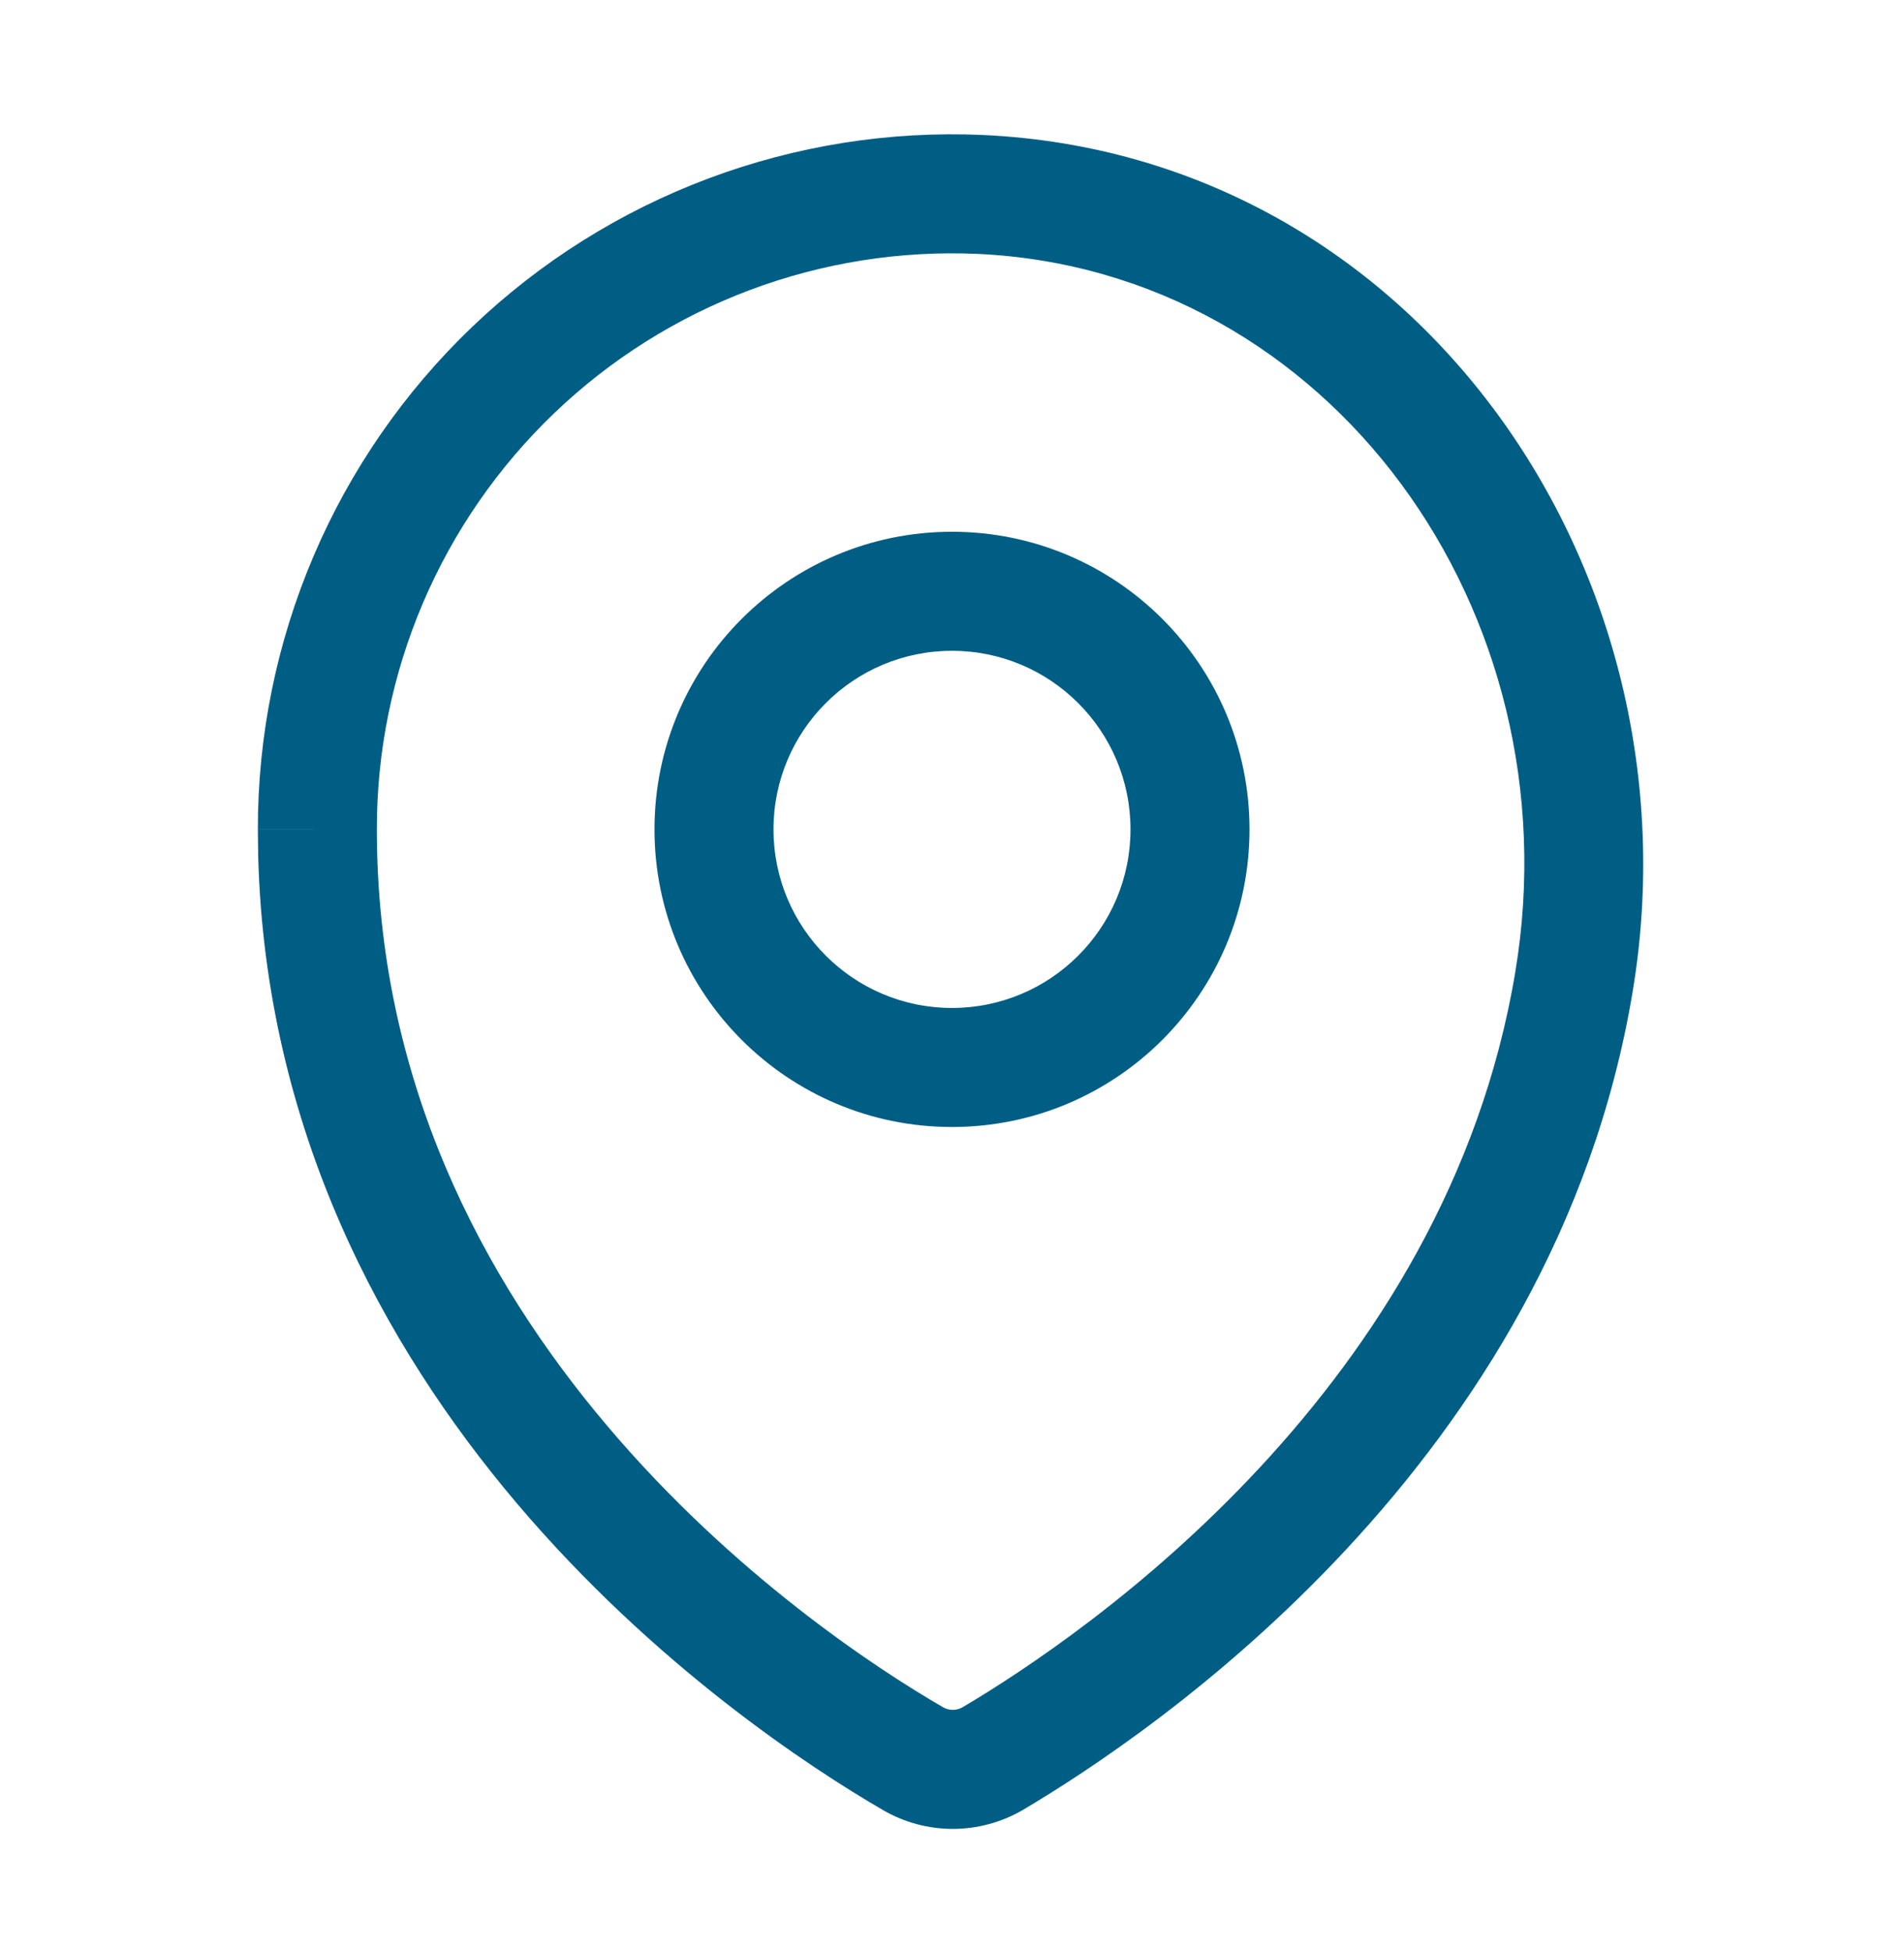
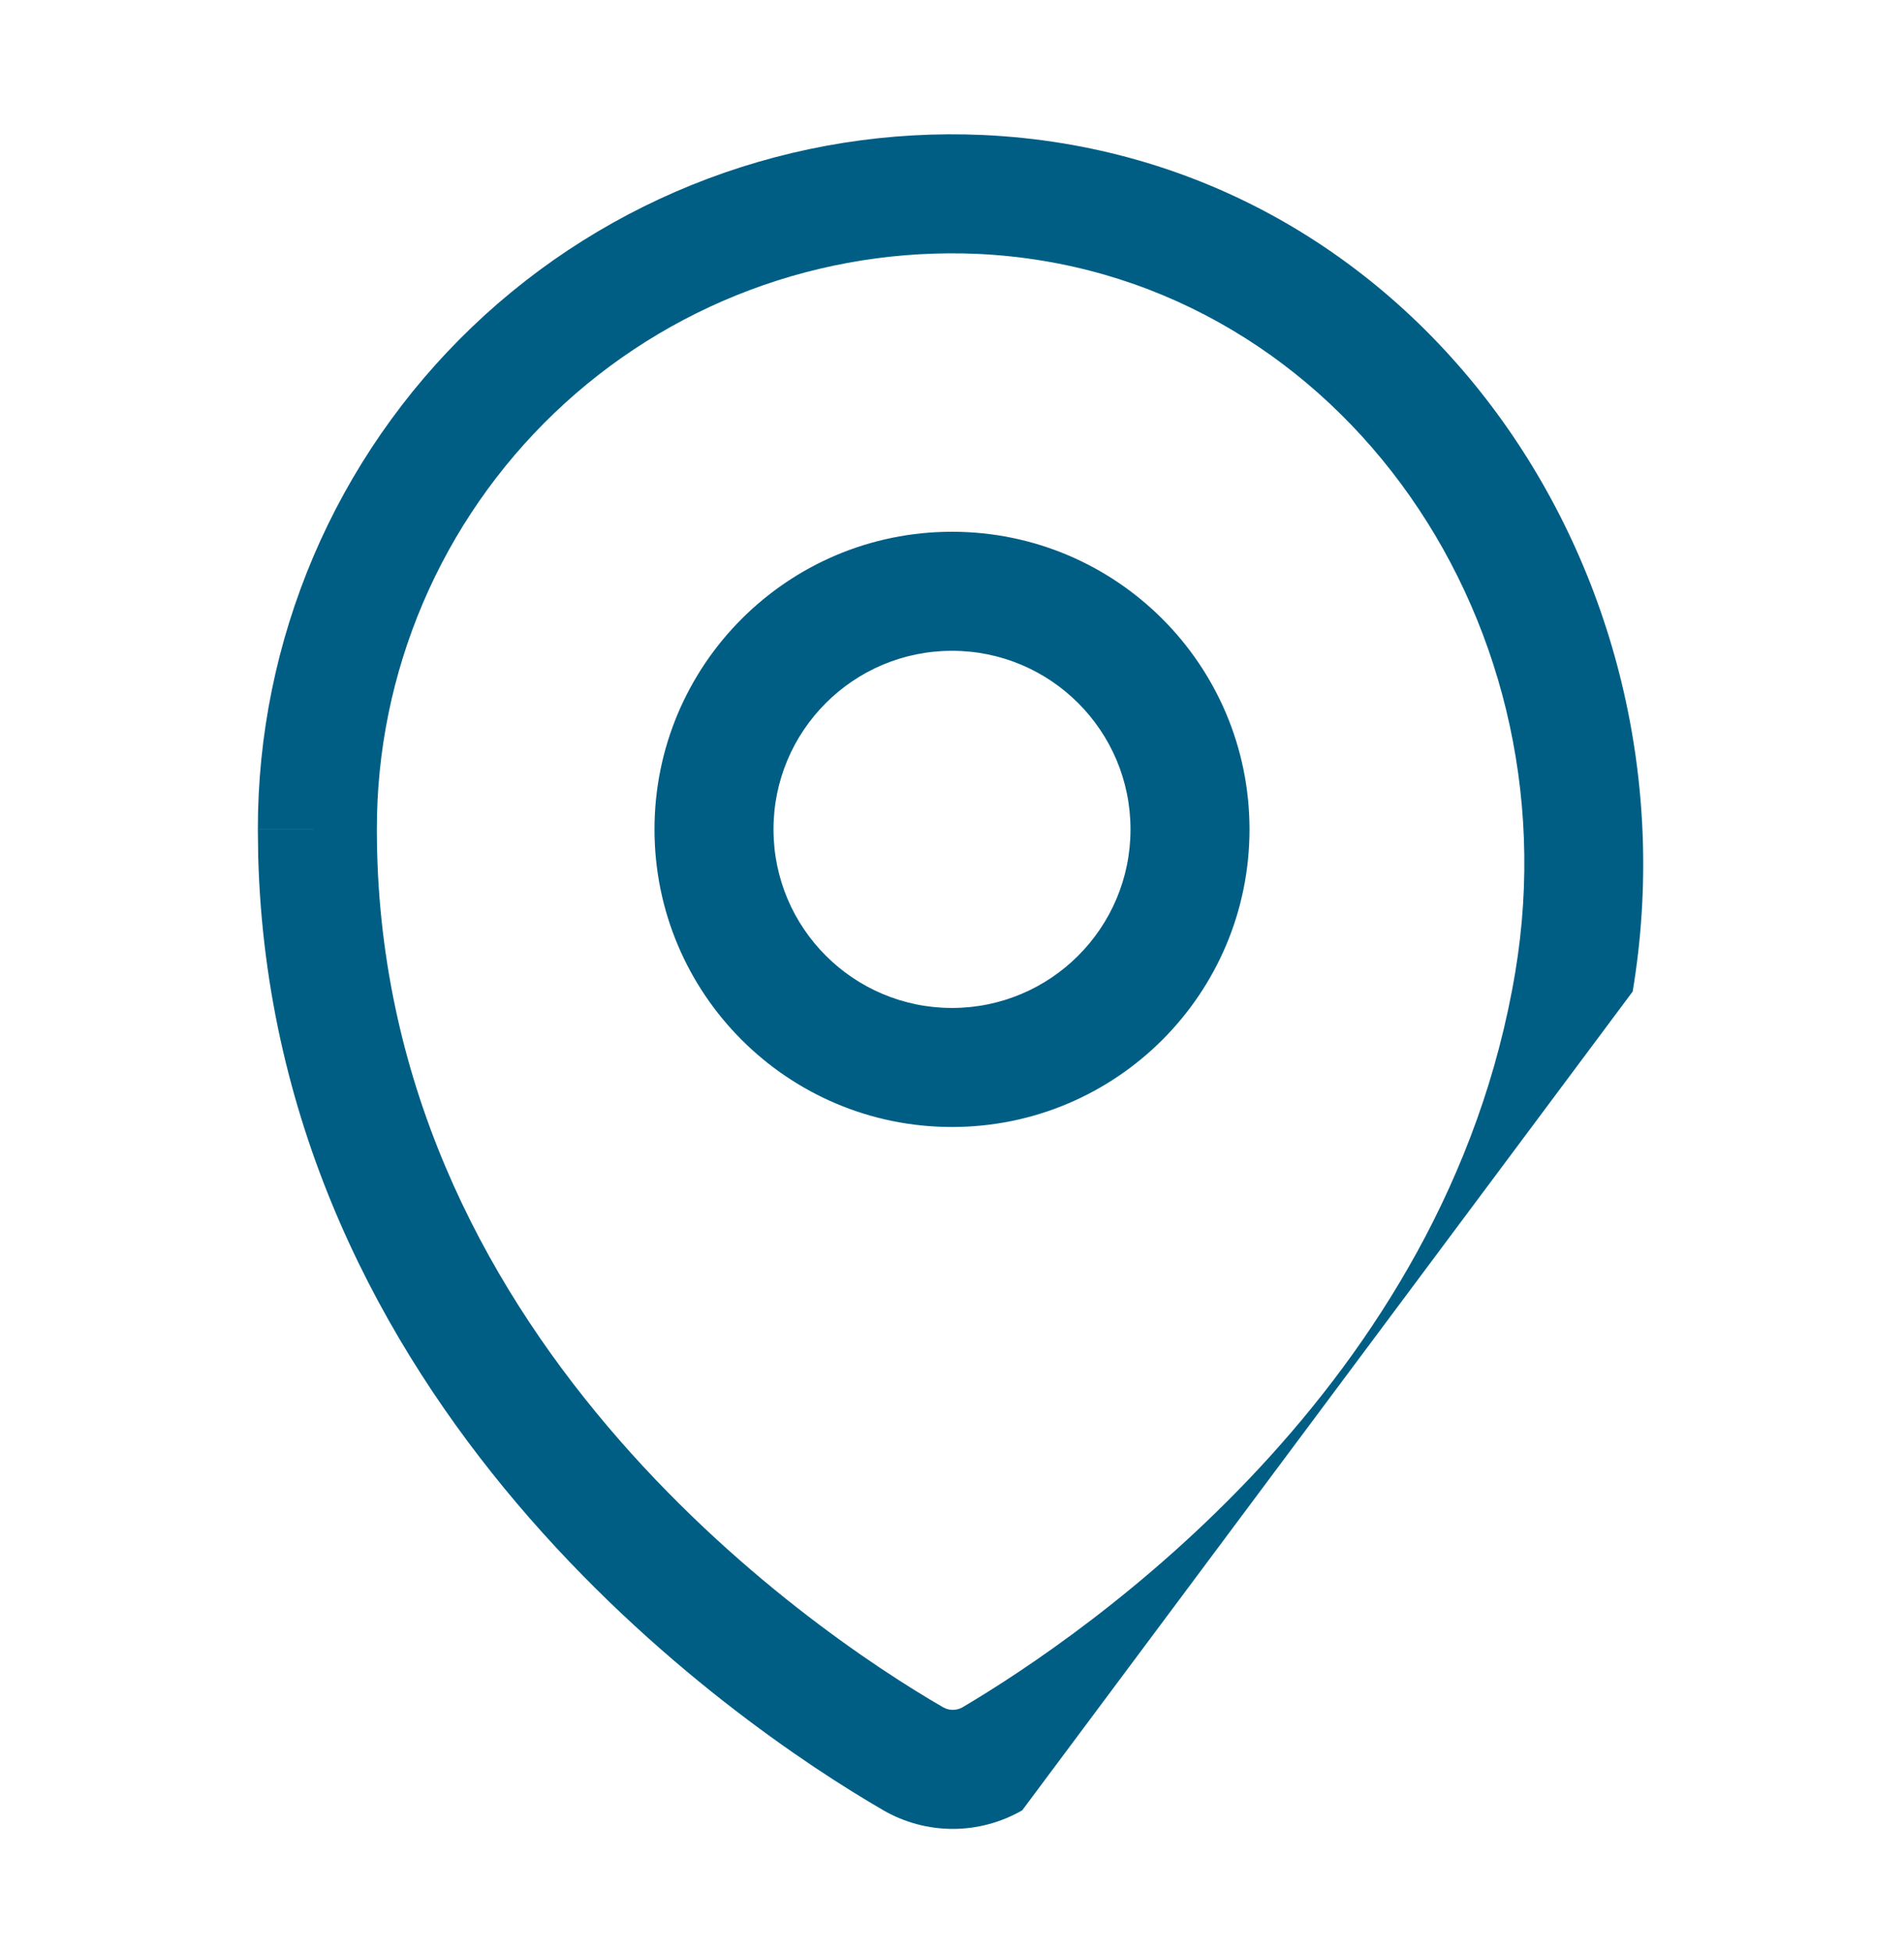
<svg xmlns="http://www.w3.org/2000/svg" width="40" height="41" viewBox="0 0 40 41" fill="none">
-   <path d="M14.874 3.751C16.72 3.058 18.687 2.746 20.656 2.835H20.658C29.765 3.258 35.771 11.995 34.3 20.822C32.652 30.728 24.183 36.416 21.486 38.01L21.475 38.017C21.031 38.272 20.528 38.407 20.017 38.407C19.505 38.407 19.002 38.272 18.559 38.017L18.558 38.016C17 37.114 13.742 34.971 10.859 31.571C8.06 28.268 5.577 23.73 5.424 17.978L5.417 17.418L6.667 17.417H5.417C5.415 15.446 5.813 13.495 6.586 11.681C7.359 9.868 8.493 8.23 9.917 6.867C11.341 5.504 13.028 4.444 14.874 3.751ZM20.543 5.332C18.912 5.259 17.282 5.517 15.753 6.091C14.224 6.665 12.826 7.544 11.646 8.674C10.466 9.803 9.527 11.16 8.886 12.662C8.245 14.165 7.915 15.782 7.917 17.416V17.417C7.917 22.681 10.139 26.855 12.766 29.954C15.4 33.062 18.4 35.036 19.81 35.851C19.873 35.888 19.944 35.907 20.017 35.907C20.088 35.907 20.159 35.888 20.221 35.853C22.831 34.309 30.383 29.13 31.834 20.411C33.096 12.838 27.935 5.676 20.543 5.332ZM20 11.167C23.452 11.167 26.25 13.965 26.25 17.417C26.25 20.869 23.452 23.667 20 23.667C16.548 23.667 13.75 20.869 13.75 17.417C13.75 13.965 16.548 11.167 20 11.167ZM20 13.667C17.929 13.667 16.25 15.346 16.25 17.417C16.25 19.488 17.929 21.167 20 21.167C22.071 21.167 23.75 19.488 23.75 17.417C23.75 15.346 22.071 13.667 20 13.667Z" fill="#005E85" />
+   <path d="M14.874 3.751C16.72 3.058 18.687 2.746 20.656 2.835H20.658C29.765 3.258 35.771 11.995 34.3 20.822L21.475 38.017C21.031 38.272 20.528 38.407 20.017 38.407C19.505 38.407 19.002 38.272 18.559 38.017L18.558 38.016C17 37.114 13.742 34.971 10.859 31.571C8.06 28.268 5.577 23.73 5.424 17.978L5.417 17.418L6.667 17.417H5.417C5.415 15.446 5.813 13.495 6.586 11.681C7.359 9.868 8.493 8.23 9.917 6.867C11.341 5.504 13.028 4.444 14.874 3.751ZM20.543 5.332C18.912 5.259 17.282 5.517 15.753 6.091C14.224 6.665 12.826 7.544 11.646 8.674C10.466 9.803 9.527 11.16 8.886 12.662C8.245 14.165 7.915 15.782 7.917 17.416V17.417C7.917 22.681 10.139 26.855 12.766 29.954C15.4 33.062 18.4 35.036 19.81 35.851C19.873 35.888 19.944 35.907 20.017 35.907C20.088 35.907 20.159 35.888 20.221 35.853C22.831 34.309 30.383 29.13 31.834 20.411C33.096 12.838 27.935 5.676 20.543 5.332ZM20 11.167C23.452 11.167 26.25 13.965 26.25 17.417C26.25 20.869 23.452 23.667 20 23.667C16.548 23.667 13.75 20.869 13.75 17.417C13.75 13.965 16.548 11.167 20 11.167ZM20 13.667C17.929 13.667 16.25 15.346 16.25 17.417C16.25 19.488 17.929 21.167 20 21.167C22.071 21.167 23.75 19.488 23.75 17.417C23.75 15.346 22.071 13.667 20 13.667Z" fill="#005E85" />
</svg>